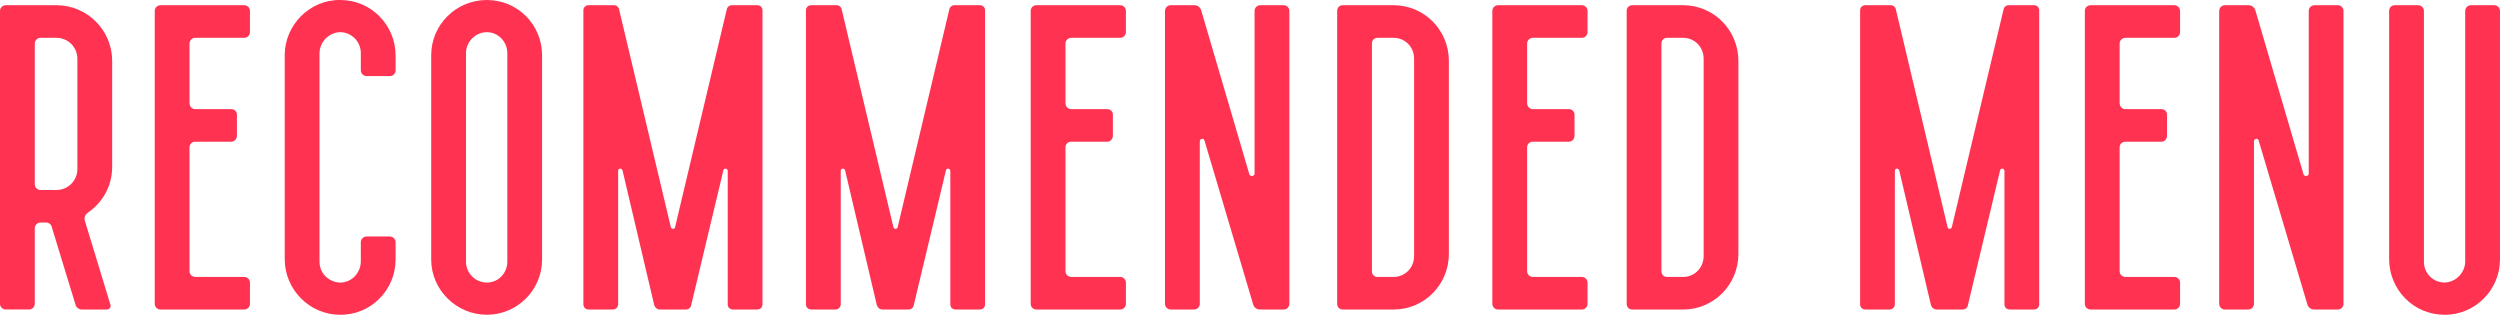
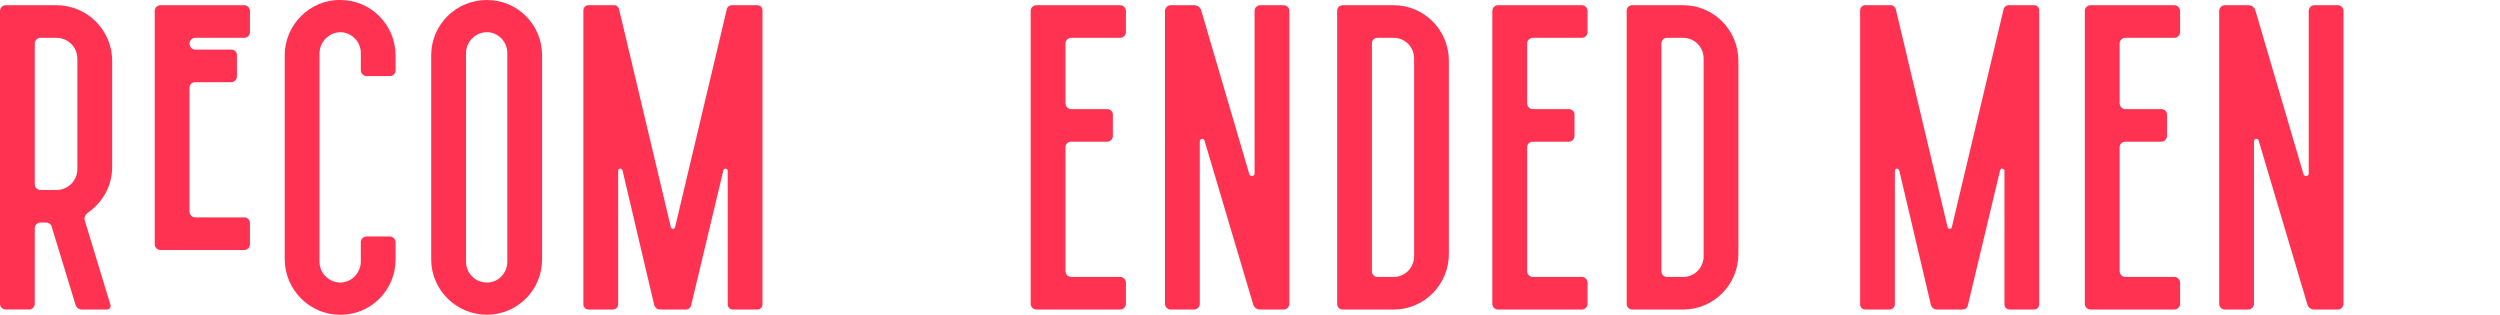
<svg xmlns="http://www.w3.org/2000/svg" id="_レイヤー_1" data-name="レイヤー_1" version="1.1" viewBox="0 0 791.03 99.59">
  <defs>
    <style>
      .st0 {
        fill: #ff3251;
      }
    </style>
  </defs>
  <path class="st0" d="M27.65,67.4c-.69.55-1.1,1.51-.83,2.34l8.12,26.69c.28.69-.28,1.51-1.1,1.51h-7.98c-.83,0-1.65-.55-1.92-1.38l-7.57-24.76c-.14-.83-.96-1.38-1.79-1.38h-1.79c-.96,0-1.79.82-1.79,1.79v23.93c0,.96-.83,1.79-1.79,1.79H1.79c-.96,0-1.79-.82-1.79-1.79V3.44c0-.96.82-1.79,1.79-1.79h16.09c9.63,0,17.61,7.84,17.61,17.61v33.56c0,6.19-3.16,11.42-7.84,14.58ZM11,13.76v44.56c0,.96.82,1.79,1.79,1.79h5.09c3.58,0,6.6-2.89,6.6-6.6V18.57c0-3.72-3.03-6.6-6.6-6.6h-5.09c-.96,0-1.79.82-1.79,1.79Z" />
-   <path class="st0" d="M77.3,11.97h-15.54c-.96,0-1.79.82-1.79,1.79v18.84c0,1.1.82,1.93,1.79,1.93h11.42c.96,0,1.79.69,1.79,1.79v6.6c0,1.1-.83,1.92-1.79,1.92h-11.42c-.96,0-1.79.69-1.79,1.79v39.2c0,.96.82,1.79,1.79,1.79h15.54c.96,0,1.79.82,1.79,1.79v6.74c0,.96-.83,1.79-1.79,1.79h-26.55c-.96,0-1.79-.82-1.79-1.79V3.44c0-.96.83-1.79,1.79-1.79h26.55c.96,0,1.79.82,1.79,1.79v6.74c0,.96-.83,1.79-1.79,1.79Z" />
+   <path class="st0" d="M77.3,11.97h-15.54c-.96,0-1.79.82-1.79,1.79c0,1.1.82,1.93,1.79,1.93h11.42c.96,0,1.79.69,1.79,1.79v6.6c0,1.1-.83,1.92-1.79,1.92h-11.42c-.96,0-1.79.69-1.79,1.79v39.2c0,.96.82,1.79,1.79,1.79h15.54c.96,0,1.79.82,1.79,1.79v6.74c0,.96-.83,1.79-1.79,1.79h-26.55c-.96,0-1.79-.82-1.79-1.79V3.44c0-.96.83-1.79,1.79-1.79h26.55c.96,0,1.79.82,1.79,1.79v6.74c0,.96-.83,1.79-1.79,1.79Z" />
  <path class="st0" d="M123.38,24.07h-7.42c-.96,0-1.79-.82-1.79-1.79v-5.5c0-3.58-2.89-6.6-6.61-6.6-3.58.14-6.46,3.16-6.46,6.74v65.89c0,3.72,3.02,6.6,6.74,6.6,3.58-.14,6.33-3.16,6.33-6.74v-6.05c0-.96.82-1.79,1.79-1.79h7.42c.96,0,1.79.83,1.79,1.79v5.5c0,9.63-7.84,17.61-17.61,17.47-9.62,0-17.47-7.98-17.47-17.61V17.47C90.09,7.84,98.07-.14,107.7,0,117.47,0,125.17,7.98,125.17,17.61v4.68c0,.96-.82,1.79-1.79,1.79Z" />
  <path class="st0" d="M171.52,17.47v64.65c0,9.63-7.84,17.47-17.47,17.47s-17.61-7.84-17.61-17.47V17.47C136.44,7.84,144.29,0,154.05,0s17.47,7.84,17.47,17.47ZM160.52,16.78c0-3.58-2.89-6.6-6.47-6.6s-6.6,3.02-6.6,6.6v66.02c0,3.58,2.89,6.6,6.6,6.6s6.47-3.03,6.47-6.6V16.78Z" />
  <path class="st0" d="M231.49,1.65h8.12c.96,0,1.65.69,1.65,1.65v92.98c0,.96-.69,1.65-1.65,1.65h-7.7c-.96,0-1.65-.69-1.65-1.65v-42.23c0-.82-1.24-.96-1.38-.14l-10.18,42.64c-.14.82-.83,1.38-1.65,1.38h-8.25c-.83,0-1.52-.55-1.79-1.38l-10.04-42.64c-.28-.82-1.38-.69-1.38.14v42.23c0,.96-.82,1.65-1.65,1.65h-7.7c-.96,0-1.65-.69-1.65-1.65V3.3c0-.96.69-1.65,1.65-1.65h8.12c.69,0,1.37.55,1.51,1.24l16.37,68.91c.14.82,1.24.82,1.38,0L229.98,2.89c.14-.69.82-1.24,1.51-1.24Z" />
-   <path class="st0" d="M301.92,1.65h8.12c.96,0,1.65.69,1.65,1.65v92.98c0,.96-.69,1.65-1.65,1.65h-7.7c-.96,0-1.65-.69-1.65-1.65v-42.23c0-.82-1.24-.96-1.38-.14l-10.18,42.64c-.14.82-.83,1.38-1.65,1.38h-8.25c-.83,0-1.52-.55-1.79-1.38l-10.04-42.64c-.28-.82-1.38-.69-1.38.14v42.23c0,.96-.82,1.65-1.65,1.65h-7.7c-.96,0-1.65-.69-1.65-1.65V3.3c0-.96.69-1.65,1.65-1.65h8.12c.69,0,1.37.55,1.51,1.24l16.37,68.91c.14.82,1.24.82,1.38,0L300.4,2.89c.14-.69.82-1.24,1.51-1.24Z" />
  <path class="st0" d="M354.46,11.97h-15.54c-.96,0-1.79.82-1.79,1.79v18.84c0,1.1.82,1.93,1.79,1.93h11.42c.96,0,1.79.69,1.79,1.79v6.6c0,1.1-.82,1.92-1.79,1.92h-11.42c-.96,0-1.79.69-1.79,1.79v39.2c0,.96.82,1.79,1.79,1.79h15.54c.96,0,1.79.82,1.79,1.79v6.74c0,.96-.82,1.79-1.79,1.79h-26.55c-.96,0-1.79-.82-1.79-1.79V3.44c0-.96.82-1.79,1.79-1.79h26.55c.96,0,1.79.82,1.79,1.79v6.74c0,.96-.82,1.79-1.79,1.79Z" />
  <path class="st0" d="M398.75,1.65h7.43c.96,0,1.79.82,1.79,1.79v92.71c0,.96-.83,1.79-1.79,1.79h-7.57c-.96,0-1.79-.69-2.06-1.51l-15.4-51.86c-.14-.96-1.52-.82-1.52.14v51.44c0,.96-.82,1.79-1.79,1.79h-7.43c-.96,0-1.79-.82-1.79-1.79V3.44c0-.96.83-1.79,1.79-1.79h7.57c.96,0,1.79.69,2.06,1.51l15.27,51.99c.28.82,1.65.69,1.65-.28V3.44c0-.96.82-1.79,1.79-1.79Z" />
  <path class="st0" d="M440.97,1.65c9.63,0,17.47,7.84,17.47,17.61v61.07c0,9.77-7.84,17.61-17.47,17.61h-16.09c-1.1,0-1.79-.82-1.79-1.79V3.44c0-.96.69-1.79,1.79-1.79h16.09ZM447.44,18.57c0-3.72-2.89-6.6-6.47-6.6h-5.09c-1.1,0-1.79.82-1.79,1.79v72.08c0,.96.69,1.79,1.79,1.79h5.09c3.58,0,6.47-2.89,6.47-6.6V18.57Z" />
  <path class="st0" d="M500.53,11.97h-15.54c-.96,0-1.79.82-1.79,1.79v18.84c0,1.1.82,1.93,1.79,1.93h11.42c.96,0,1.79.69,1.79,1.79v6.6c0,1.1-.82,1.92-1.79,1.92h-11.42c-.96,0-1.79.69-1.79,1.79v39.2c0,.96.82,1.79,1.79,1.79h15.54c.96,0,1.79.82,1.79,1.79v6.74c0,.96-.82,1.79-1.79,1.79h-26.55c-.96,0-1.79-.82-1.79-1.79V3.44c0-.96.82-1.79,1.79-1.79h26.55c.96,0,1.79.82,1.79,1.79v6.74c0,.96-.82,1.79-1.79,1.79Z" />
  <path class="st0" d="M532.58,1.65c9.63,0,17.47,7.84,17.47,17.61v61.07c0,9.77-7.84,17.61-17.47,17.61h-16.09c-1.1,0-1.79-.82-1.79-1.79V3.44c0-.96.69-1.79,1.79-1.79h16.09ZM539.05,18.57c0-3.72-2.89-6.6-6.47-6.6h-5.09c-1.1,0-1.79.82-1.79,1.79v72.08c0,.96.69,1.79,1.79,1.79h5.09c3.58,0,6.47-2.89,6.47-6.6V18.57Z" />
  <path class="st0" d="M635.46,1.65h8.12c.96,0,1.65.69,1.65,1.65v92.98c0,.96-.69,1.65-1.65,1.65h-7.7c-.96,0-1.65-.69-1.65-1.65v-42.23c0-.82-1.24-.96-1.38-.14l-10.18,42.64c-.14.82-.82,1.38-1.65,1.38h-8.25c-.82,0-1.51-.55-1.79-1.38l-10.04-42.64c-.28-.82-1.38-.69-1.38.14v42.23c0,.96-.83,1.65-1.65,1.65h-7.7c-.96,0-1.65-.69-1.65-1.65V3.3c0-.96.69-1.65,1.65-1.65h8.12c.69,0,1.38.55,1.52,1.24l16.37,68.91c.14.82,1.24.82,1.38,0l16.37-68.91c.14-.69.83-1.24,1.52-1.24Z" />
  <path class="st0" d="M688.01,11.97h-15.54c-.96,0-1.79.82-1.79,1.79v18.84c0,1.1.82,1.93,1.79,1.93h11.42c.96,0,1.79.69,1.79,1.79v6.6c0,1.1-.82,1.92-1.79,1.92h-11.42c-.96,0-1.79.69-1.79,1.79v39.2c0,.96.82,1.79,1.79,1.79h15.54c.96,0,1.79.82,1.79,1.79v6.74c0,.96-.82,1.79-1.79,1.79h-26.55c-.96,0-1.79-.82-1.79-1.79V3.44c0-.96.82-1.79,1.79-1.79h26.55c.96,0,1.79.82,1.79,1.79v6.74c0,.96-.82,1.79-1.79,1.79Z" />
  <path class="st0" d="M732.3,1.65h7.43c.96,0,1.79.82,1.79,1.79v92.71c0,.96-.82,1.79-1.79,1.79h-7.56c-.96,0-1.79-.69-2.06-1.51l-15.41-51.86c-.14-.96-1.51-.82-1.51.14v51.44c0,.96-.83,1.79-1.79,1.79h-7.43c-.96,0-1.79-.82-1.79-1.79V3.44c0-.96.82-1.79,1.79-1.79h7.56c.96,0,1.79.69,2.06,1.51l15.27,51.99c.28.82,1.65.69,1.65-.28V3.44c0-.96.82-1.79,1.79-1.79Z" />
-   <path class="st0" d="M781.81,1.65h7.43c.96,0,1.79.82,1.79,1.79v78.68c0,9.63-7.98,17.61-17.61,17.47-9.77,0-17.47-7.98-17.47-17.61V3.44c0-.96.69-1.79,1.79-1.79h7.43c.96,0,1.79.82,1.79,1.79v79.36c0,3.72,2.89,6.6,6.6,6.6,3.58-.14,6.46-3.16,6.46-6.74V3.44c0-.96.82-1.79,1.79-1.79Z" />
</svg>